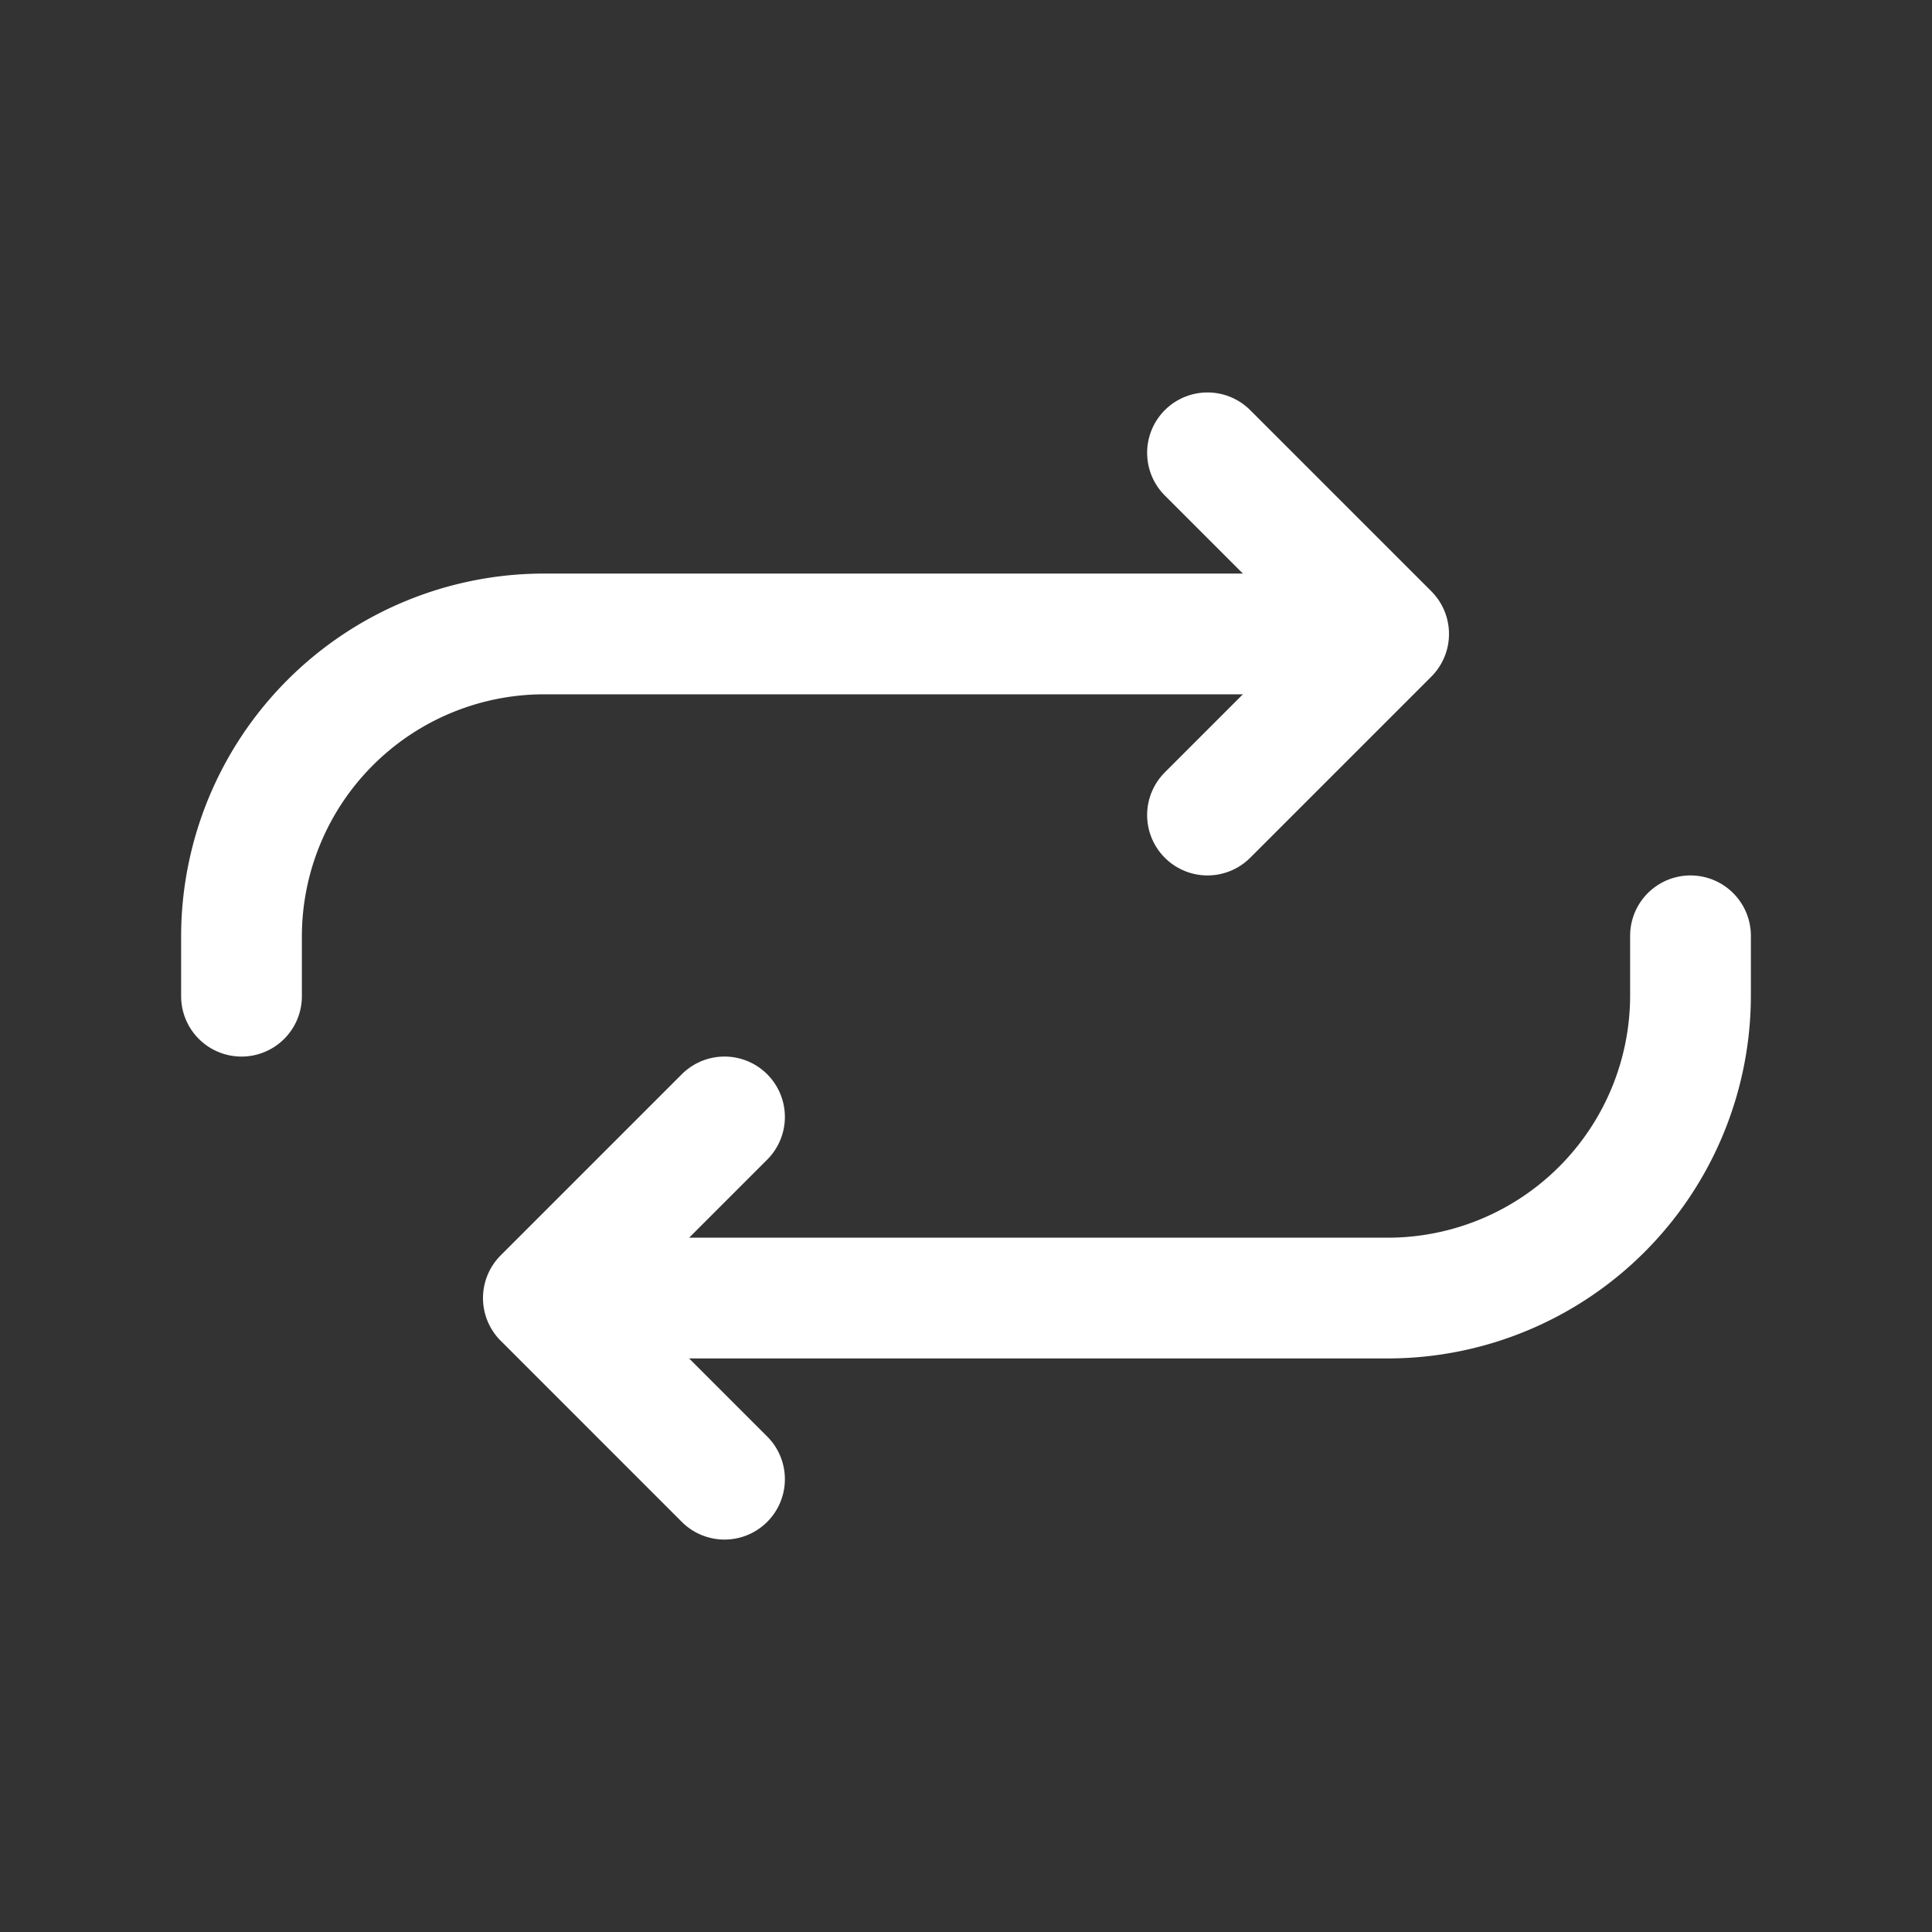
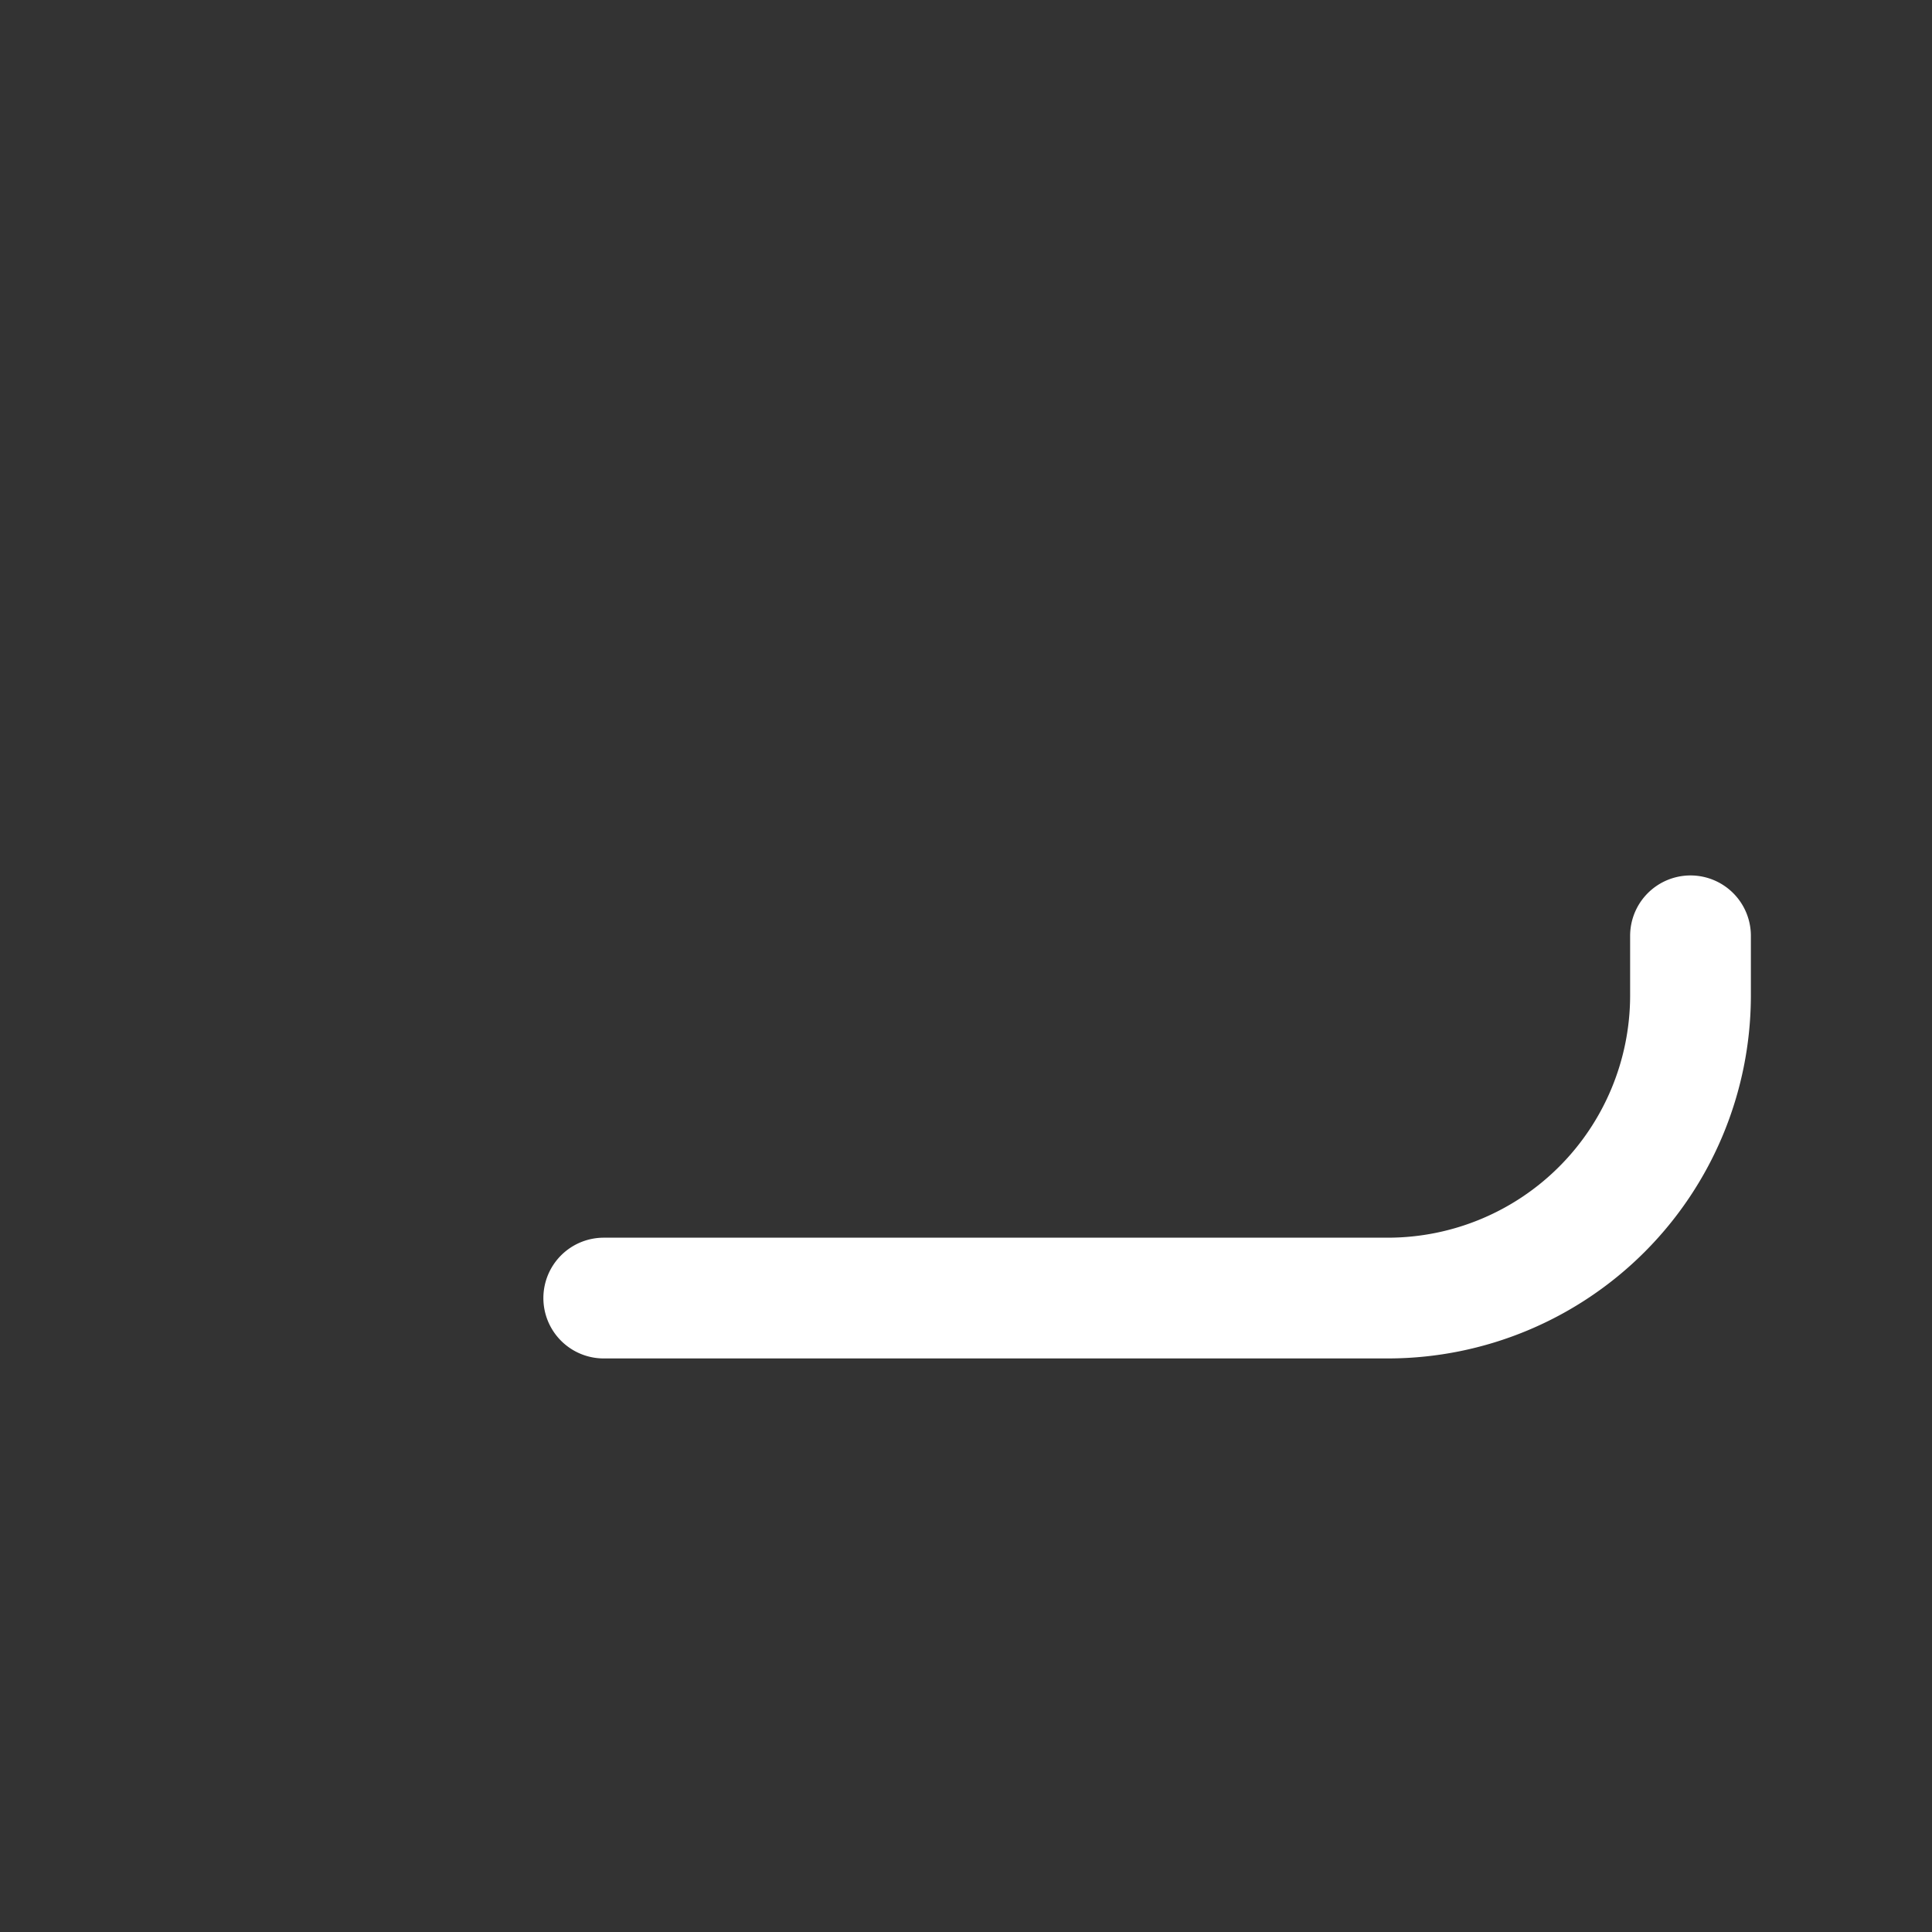
<svg xmlns="http://www.w3.org/2000/svg" style="color: white;" viewBox="0 0 512 512" class="ionicon">
  <rect x="0" y="0" width="512" height="512" fill="#333333" stroke="none" />
-   <path d="M320 120l48 48-48 48" stroke-width="32" stroke-linejoin="round" stroke-linecap="round" stroke="currentColor" fill="none" />
-   <path stroke-width="32" stroke-linejoin="round" stroke-linecap="round" stroke="currentColor" fill="none" d="M352 168H144a80.24 80.24 0 00-80 80v16M192 392l-48-48 48-48" />
  <path stroke-width="32" stroke-linejoin="round" stroke-linecap="round" stroke="currentColor" fill="none" d="M160 344h208a80.24 80.24 0 0080-80v-16" />
</svg>